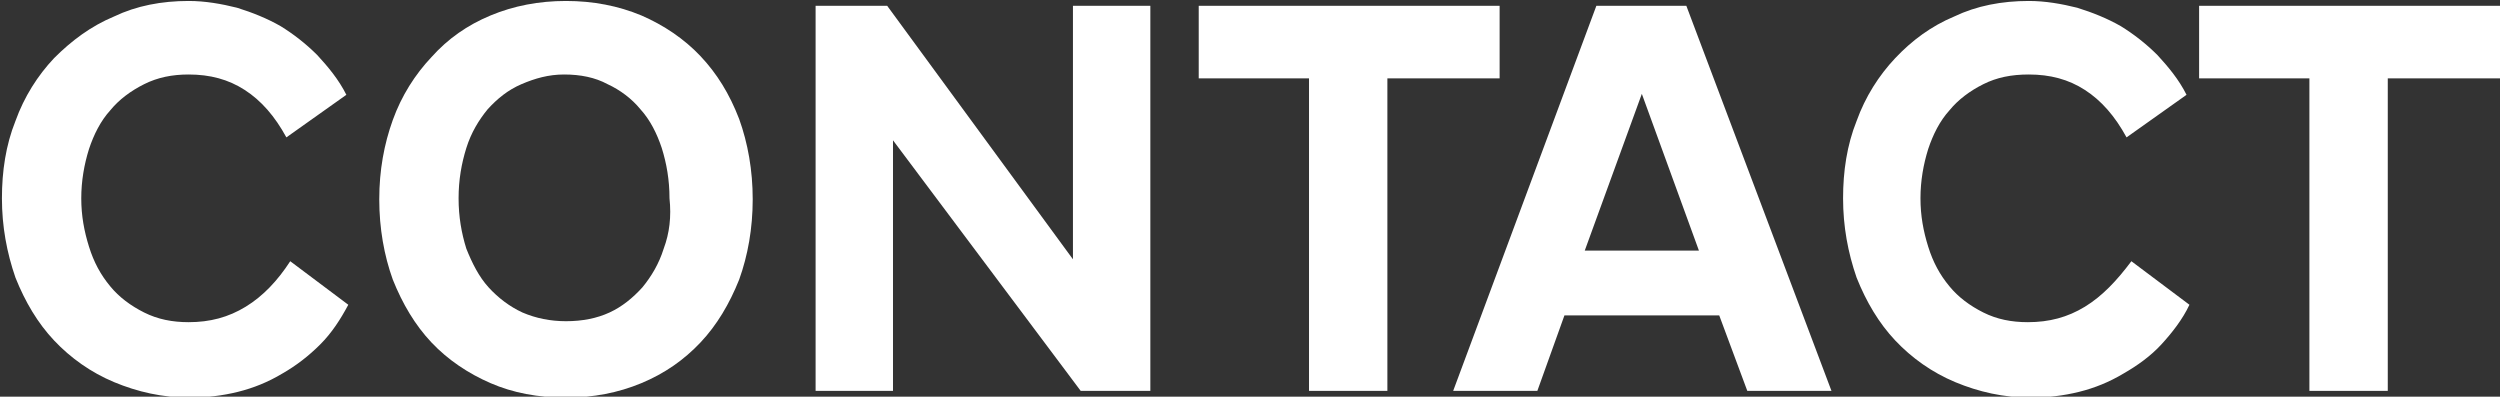
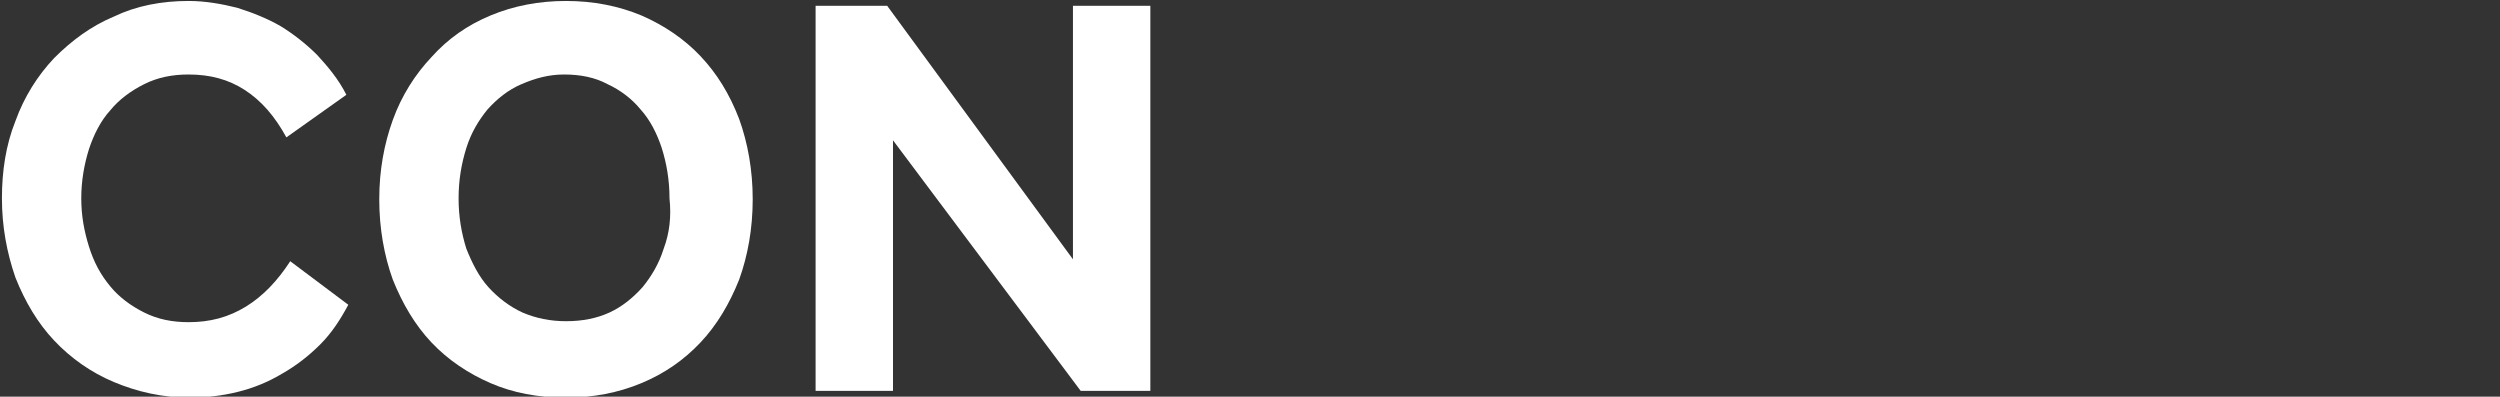
<svg xmlns="http://www.w3.org/2000/svg" version="1.1" id="レイヤー_1" x="0px" y="0px" viewBox="0 0 258.4 41" style="enable-background:new 0 0 258.4 41;" xml:space="preserve">
  <rect x="0" y="0" width="258.4" height="41" fill="#333333" stroke="none" />
  <style type="text/css">
	.st0{fill:#FFFFFF;}
</style>
  <g>
    <path class="st0" d="M25.4,31.7c-1.8,1.1-3.7,1.6-5.9,1.6c-1.7,0-3.2-0.3-4.6-1c-1.4-0.7-2.6-1.6-3.5-2.7c-1-1.2-1.7-2.5-2.2-4.1   c-0.5-1.6-0.8-3.2-0.8-5c0-1.8,0.3-3.5,0.8-5.1c0.5-1.5,1.2-2.9,2.2-4c0.9-1.1,2.1-2,3.5-2.7s2.9-1,4.6-1c2.2,0,4.1,0.5,5.8,1.6   c1.7,1.1,3.1,2.7,4.3,4.9l6.2-4.4c-0.8-1.6-1.9-2.9-3-4.1c-1.2-1.2-2.5-2.2-3.8-3c-1.4-0.8-2.9-1.4-4.5-1.9c-1.6-0.4-3.3-0.7-5-0.7   c-2.8,0-5.4,0.5-7.7,1.6c-2.4,1-4.4,2.5-6.2,4.3c-1.7,1.8-3.1,4-4,6.5c-1,2.5-1.4,5.2-1.4,8c0,2.9,0.5,5.6,1.4,8.2   c1,2.5,2.3,4.7,4,6.5c1.7,1.8,3.8,3.3,6.2,4.3c2.4,1,5,1.6,7.8,1.6c1.7,0,3.4-0.2,5-0.6c1.6-0.4,3.1-1,4.6-1.9   c1.4-0.8,2.7-1.8,3.9-3c1.2-1.2,2.1-2.6,2.9-4.1l-6-4.5C28.7,29,27.2,30.6,25.4,31.7z" />
    <path class="st0" d="M72.4,5.8c-1.7-1.8-3.8-3.2-6.1-4.2c-2.4-1-5-1.5-7.8-1.5c-2.8,0-5.4,0.5-7.8,1.5c-2.4,1-4.4,2.4-6.1,4.3   c-1.7,1.8-3.1,4-4,6.5c-0.9,2.5-1.4,5.2-1.4,8.2s0.5,5.8,1.4,8.3c1,2.5,2.3,4.7,4,6.5c1.7,1.8,3.8,3.2,6.1,4.2   c2.3,1,4.9,1.5,7.8,1.5c2.8,0,5.4-0.5,7.8-1.5c2.4-1,4.4-2.4,6.1-4.2c1.7-1.8,3-4,4-6.5c0.9-2.5,1.4-5.3,1.4-8.3s-0.5-5.8-1.4-8.3   C75.4,9.7,74.1,7.6,72.4,5.8z M68.6,25.7c-0.5,1.6-1.3,2.9-2.2,4c-1,1.1-2.1,2-3.4,2.6c-1.3,0.6-2.8,0.9-4.5,0.9   c-1.6,0-3.1-0.3-4.5-0.9c-1.3-0.6-2.5-1.5-3.5-2.6c-1-1.1-1.7-2.5-2.3-4c-0.5-1.6-0.8-3.3-0.8-5.2c0-1.9,0.3-3.6,0.8-5.2   s1.3-2.9,2.2-4c1-1.1,2.1-2,3.5-2.6c1.4-0.6,2.8-1,4.4-1c1.7,0,3.2,0.3,4.5,1c1.3,0.6,2.5,1.5,3.4,2.6c1,1.1,1.7,2.5,2.2,4   c0.5,1.6,0.8,3.3,0.8,5.2C69.4,22.4,69.2,24.1,68.6,25.7z" />
    <polygon class="st0" points="110.9,26.8 91.7,0.6 84.3,0.6 84.3,40.4 92.3,40.4 92.3,14.5 111.7,40.4 118.9,40.4 118.9,0.6    110.9,0.6  " />
-     <polygon class="st0" points="155,8.1 155,0.6 123.9,0.6 123.9,8.1 135.3,8.1 135.3,40.4 143.4,40.4 143.4,8.1  " />
-     <path class="st0" d="M165,0.6l-14.8,39.8h8.7l2.8-7.8h16l2.9,7.8h8.7L174.3,0.6H165z M169.7,9.7l5.9,16.2h-11.8L169.7,9.7z" />
-     <path class="st0" d="M215.5,31.7c-1.8,1.1-3.7,1.6-5.9,1.6c-1.7,0-3.2-0.3-4.6-1c-1.4-0.7-2.6-1.6-3.5-2.7c-1-1.2-1.7-2.5-2.2-4.1   c-0.5-1.6-0.8-3.2-0.8-5c0-1.8,0.3-3.5,0.8-5.1c0.5-1.5,1.2-2.9,2.2-4c0.9-1.1,2.1-2,3.5-2.7s2.9-1,4.7-1c2.2,0,4.1,0.5,5.8,1.6   c1.7,1.1,3.1,2.7,4.3,4.9l6.2-4.4c-0.8-1.6-1.9-2.9-3-4.1c-1.2-1.2-2.5-2.2-3.8-3c-1.4-0.8-2.9-1.4-4.5-1.9c-1.6-0.4-3.3-0.7-5-0.7   c-2.8,0-5.4,0.5-7.7,1.6c-2.4,1-4.4,2.5-6.1,4.3c-1.7,1.8-3.1,4-4,6.5c-1,2.5-1.4,5.2-1.4,8c0,2.9,0.5,5.6,1.4,8.2   c1,2.5,2.3,4.7,4,6.5c1.7,1.8,3.8,3.3,6.2,4.3c2.4,1,5,1.6,7.8,1.6c1.7,0,3.4-0.2,5-0.6c1.6-0.4,3.1-1,4.6-1.9   c1.4-0.8,2.8-1.8,3.9-3s2.2-2.6,2.9-4.1l-6-4.5C218.8,29,217.3,30.6,215.5,31.7z" />
-     <polygon class="st0" points="258.4,0.6 227.3,0.6 227.3,8.1 238.7,8.1 238.7,40.4 246.8,40.4 246.8,8.1 258.4,8.1  " />
  </g>
</svg>